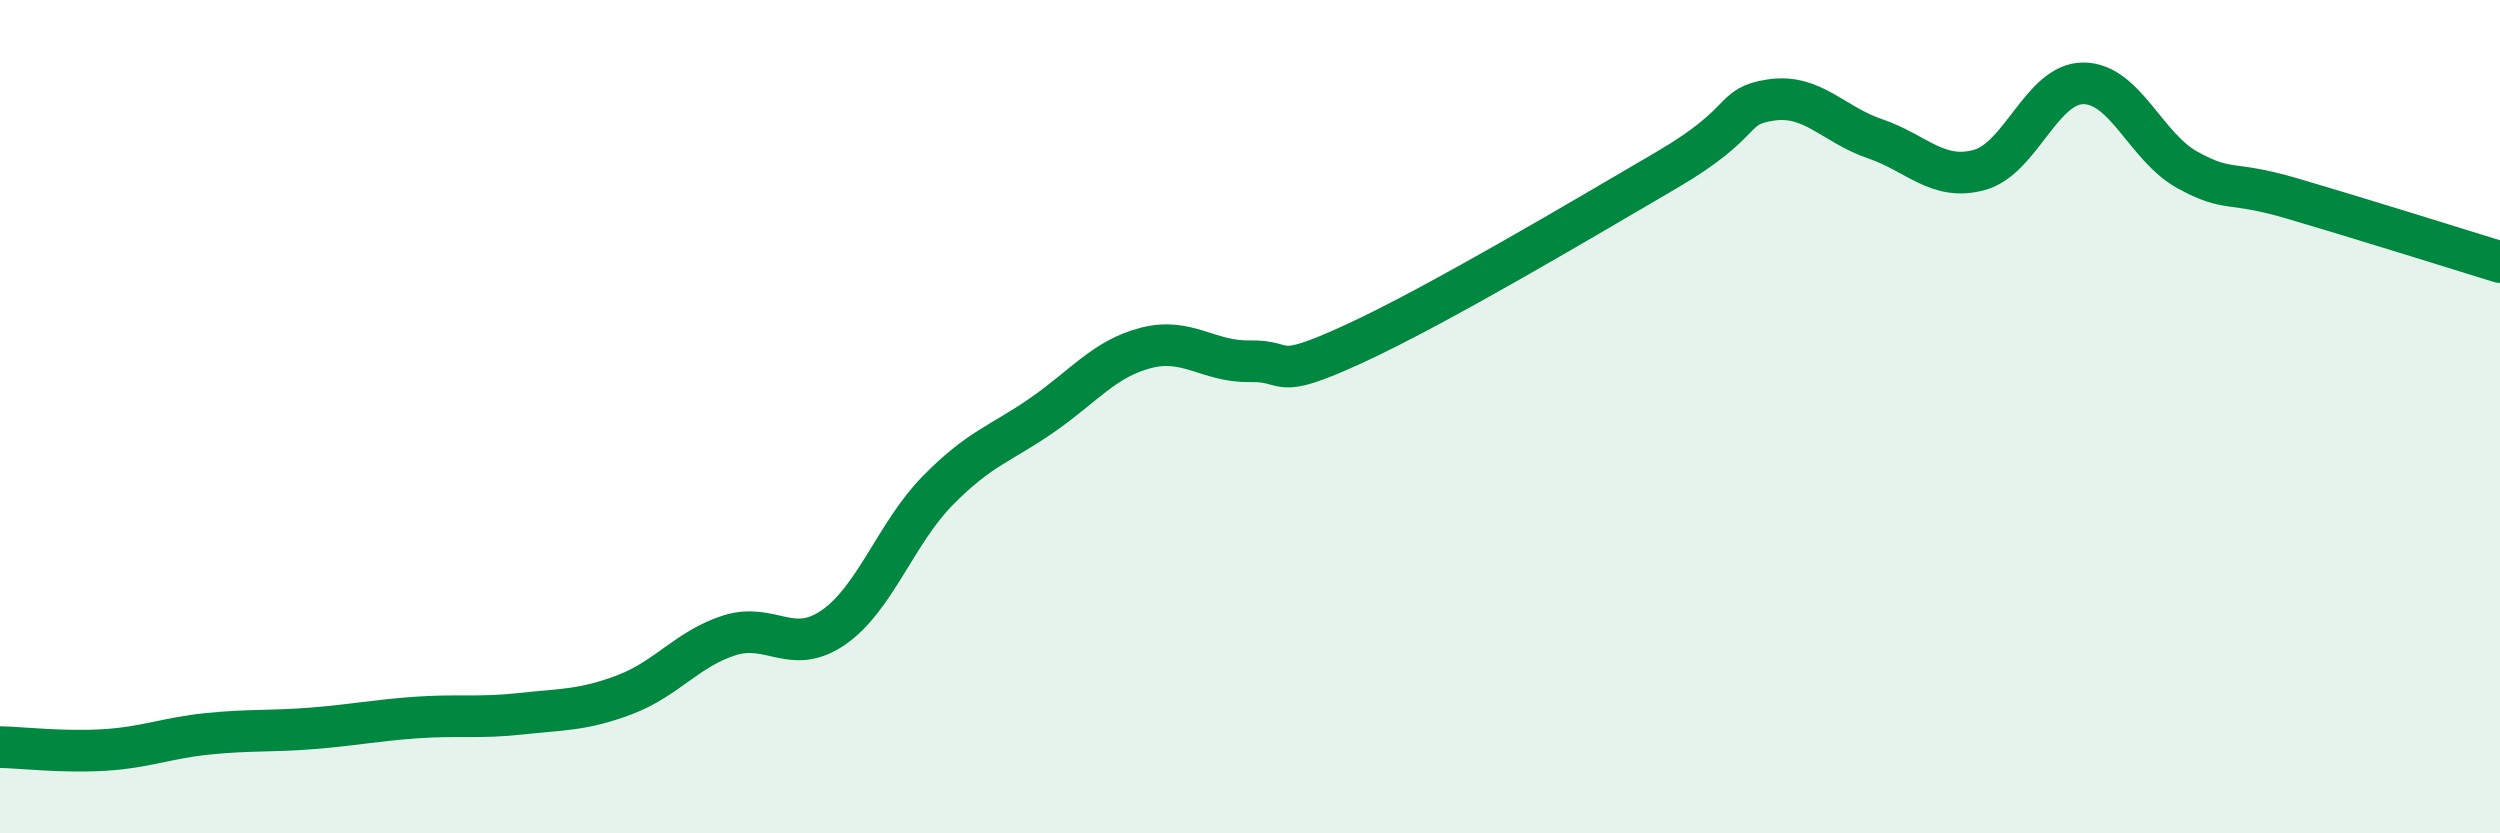
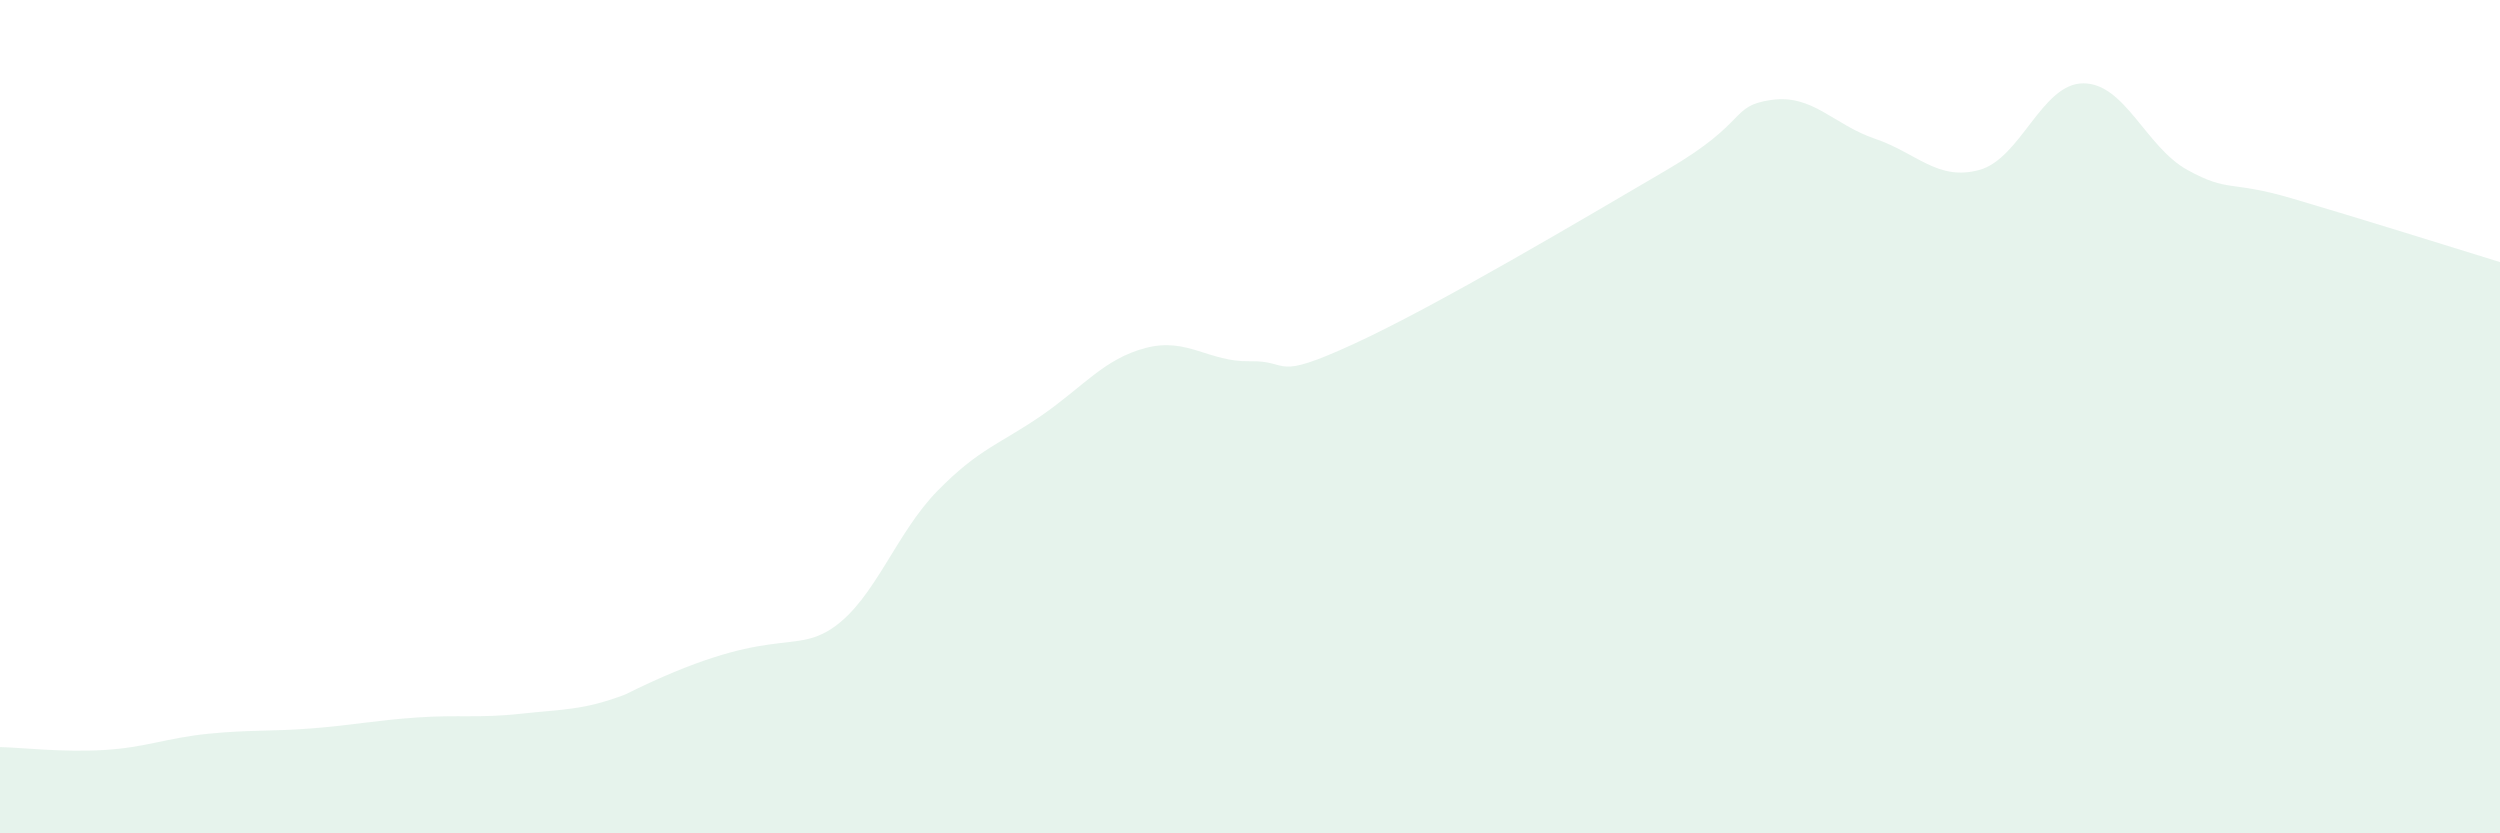
<svg xmlns="http://www.w3.org/2000/svg" width="60" height="20" viewBox="0 0 60 20">
-   <path d="M 0,17.93 C 0.5,17.94 1.5,18.06 2.5,18 C 3.5,17.94 4,17.71 5,17.61 C 6,17.51 6.5,17.56 7.5,17.48 C 8.5,17.4 9,17.29 10,17.22 C 11,17.15 11.5,17.24 12.5,17.13 C 13.5,17.02 14,17.05 15,16.67 C 16,16.29 16.5,15.57 17.5,15.25 C 18.5,14.93 19,15.75 20,15.06 C 21,14.37 21.5,12.8 22.5,11.78 C 23.5,10.76 24,10.66 25,9.97 C 26,9.28 26.5,8.61 27.5,8.35 C 28.5,8.09 29,8.69 30,8.67 C 31,8.65 30.5,9.17 32.5,8.25 C 34.5,7.33 38,5.25 40,4.08 C 42,2.91 41.5,2.55 42.5,2.4 C 43.5,2.25 44,2.99 45,3.33 C 46,3.67 46.5,4.35 47.5,4.08 C 48.5,3.81 49,2 50,2 C 51,2 51.5,3.53 52.5,4.08 C 53.5,4.63 53.5,4.32 55,4.76 C 56.5,5.2 59,5.98 60,6.29L60 20L0 20Z" fill="#008740" opacity="0.1" stroke-linecap="round" stroke-linejoin="round" />
-   <path d="M 0,17.93 C 0.5,17.94 1.5,18.06 2.5,18 C 3.5,17.94 4,17.71 5,17.61 C 6,17.51 6.5,17.56 7.5,17.48 C 8.5,17.4 9,17.29 10,17.22 C 11,17.15 11.5,17.24 12.5,17.13 C 13.5,17.02 14,17.05 15,16.67 C 16,16.29 16.5,15.57 17.5,15.25 C 18.5,14.93 19,15.75 20,15.06 C 21,14.37 21.5,12.8 22.5,11.78 C 23.5,10.76 24,10.66 25,9.97 C 26,9.28 26.5,8.61 27.5,8.35 C 28.5,8.09 29,8.69 30,8.67 C 31,8.65 30.5,9.17 32.5,8.25 C 34.5,7.33 38,5.25 40,4.08 C 42,2.91 41.5,2.55 42.5,2.4 C 43.5,2.25 44,2.99 45,3.33 C 46,3.67 46.5,4.35 47.5,4.08 C 48.5,3.81 49,2 50,2 C 51,2 51.5,3.53 52.5,4.08 C 53.5,4.63 53.5,4.32 55,4.76 C 56.5,5.2 59,5.98 60,6.29" stroke="#008740" stroke-width="1" fill="none" stroke-linecap="round" stroke-linejoin="round" />
+   <path d="M 0,17.93 C 0.5,17.94 1.5,18.06 2.5,18 C 3.5,17.94 4,17.71 5,17.61 C 6,17.51 6.5,17.56 7.5,17.48 C 8.5,17.4 9,17.29 10,17.22 C 11,17.15 11.5,17.24 12.5,17.13 C 13.5,17.02 14,17.05 15,16.67 C 18.5,14.93 19,15.75 20,15.06 C 21,14.37 21.5,12.8 22.5,11.78 C 23.5,10.76 24,10.66 25,9.97 C 26,9.28 26.5,8.61 27.5,8.35 C 28.5,8.09 29,8.69 30,8.67 C 31,8.65 30.5,9.17 32.5,8.25 C 34.5,7.33 38,5.25 40,4.08 C 42,2.91 41.5,2.55 42.5,2.4 C 43.5,2.25 44,2.99 45,3.33 C 46,3.67 46.5,4.35 47.5,4.08 C 48.5,3.81 49,2 50,2 C 51,2 51.5,3.53 52.5,4.08 C 53.5,4.63 53.5,4.32 55,4.76 C 56.5,5.2 59,5.98 60,6.29L60 20L0 20Z" fill="#008740" opacity="0.1" stroke-linecap="round" stroke-linejoin="round" />
</svg>